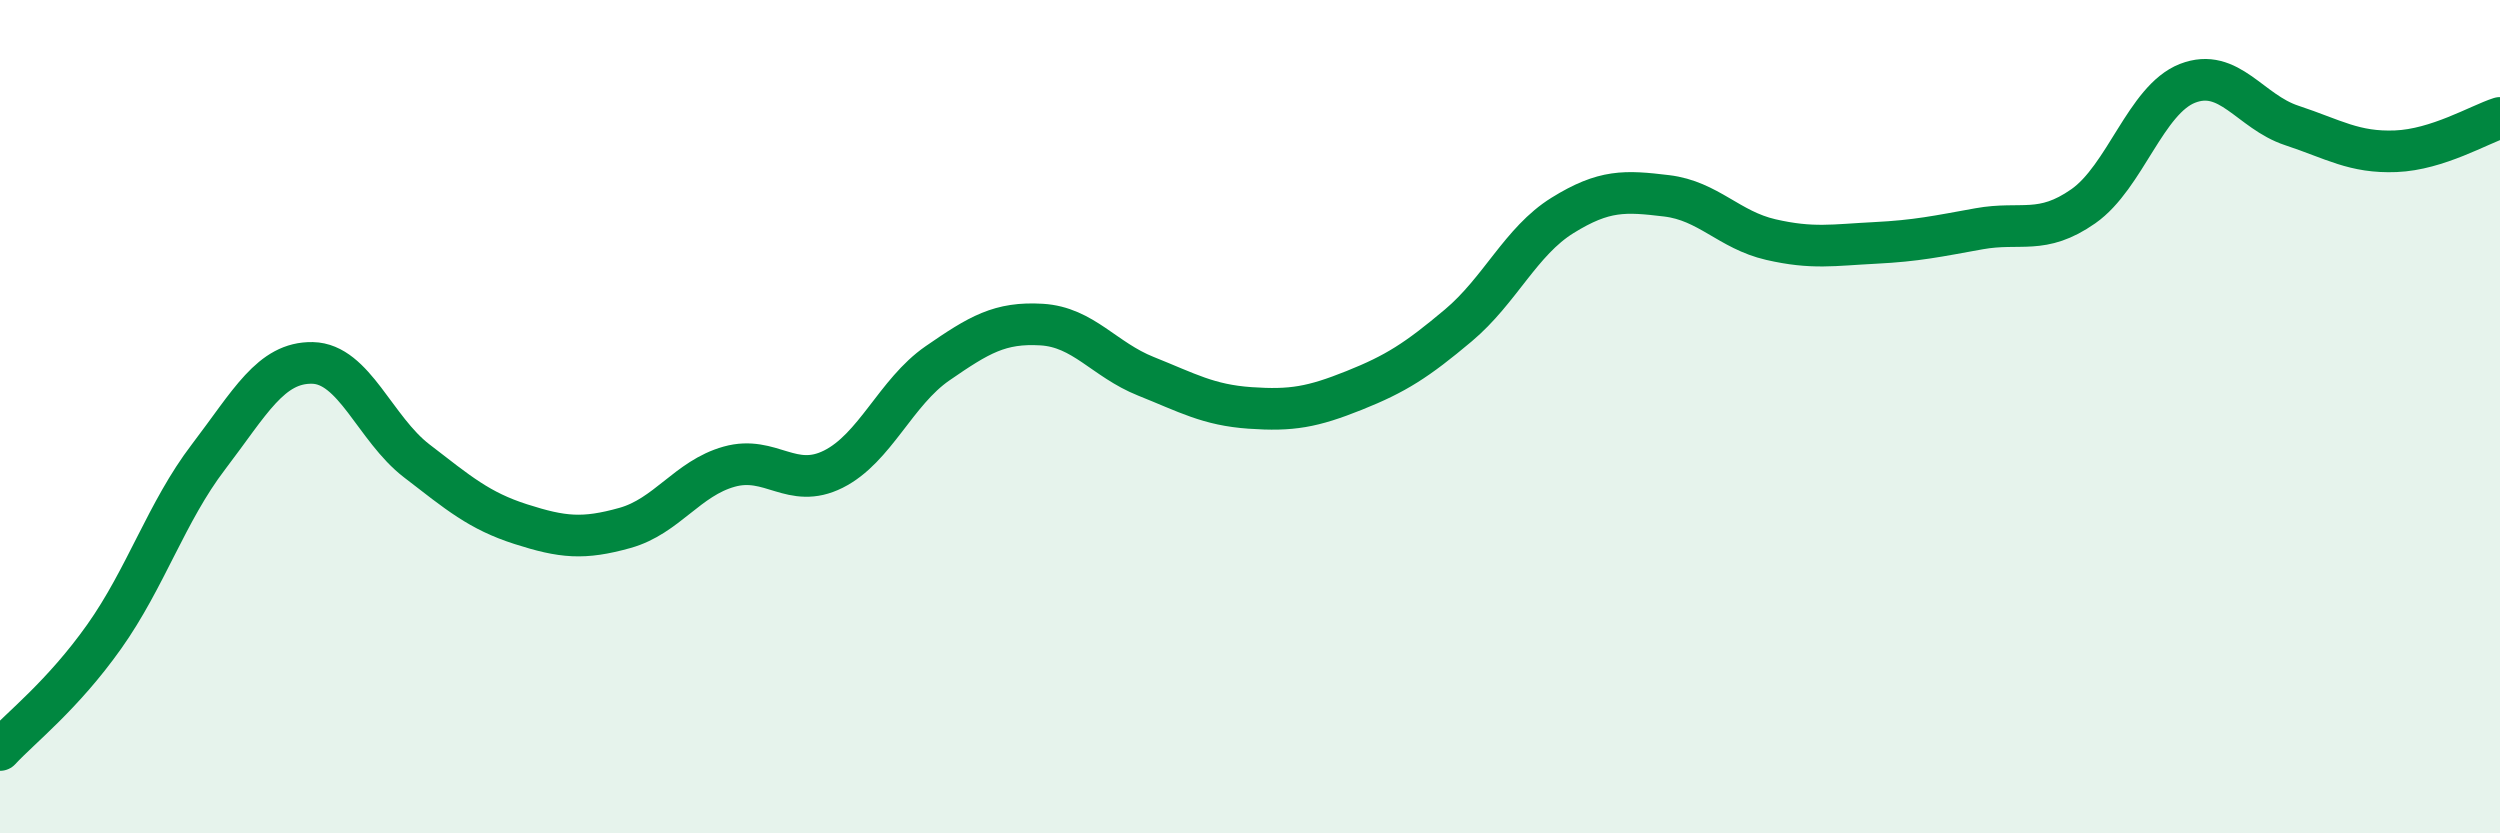
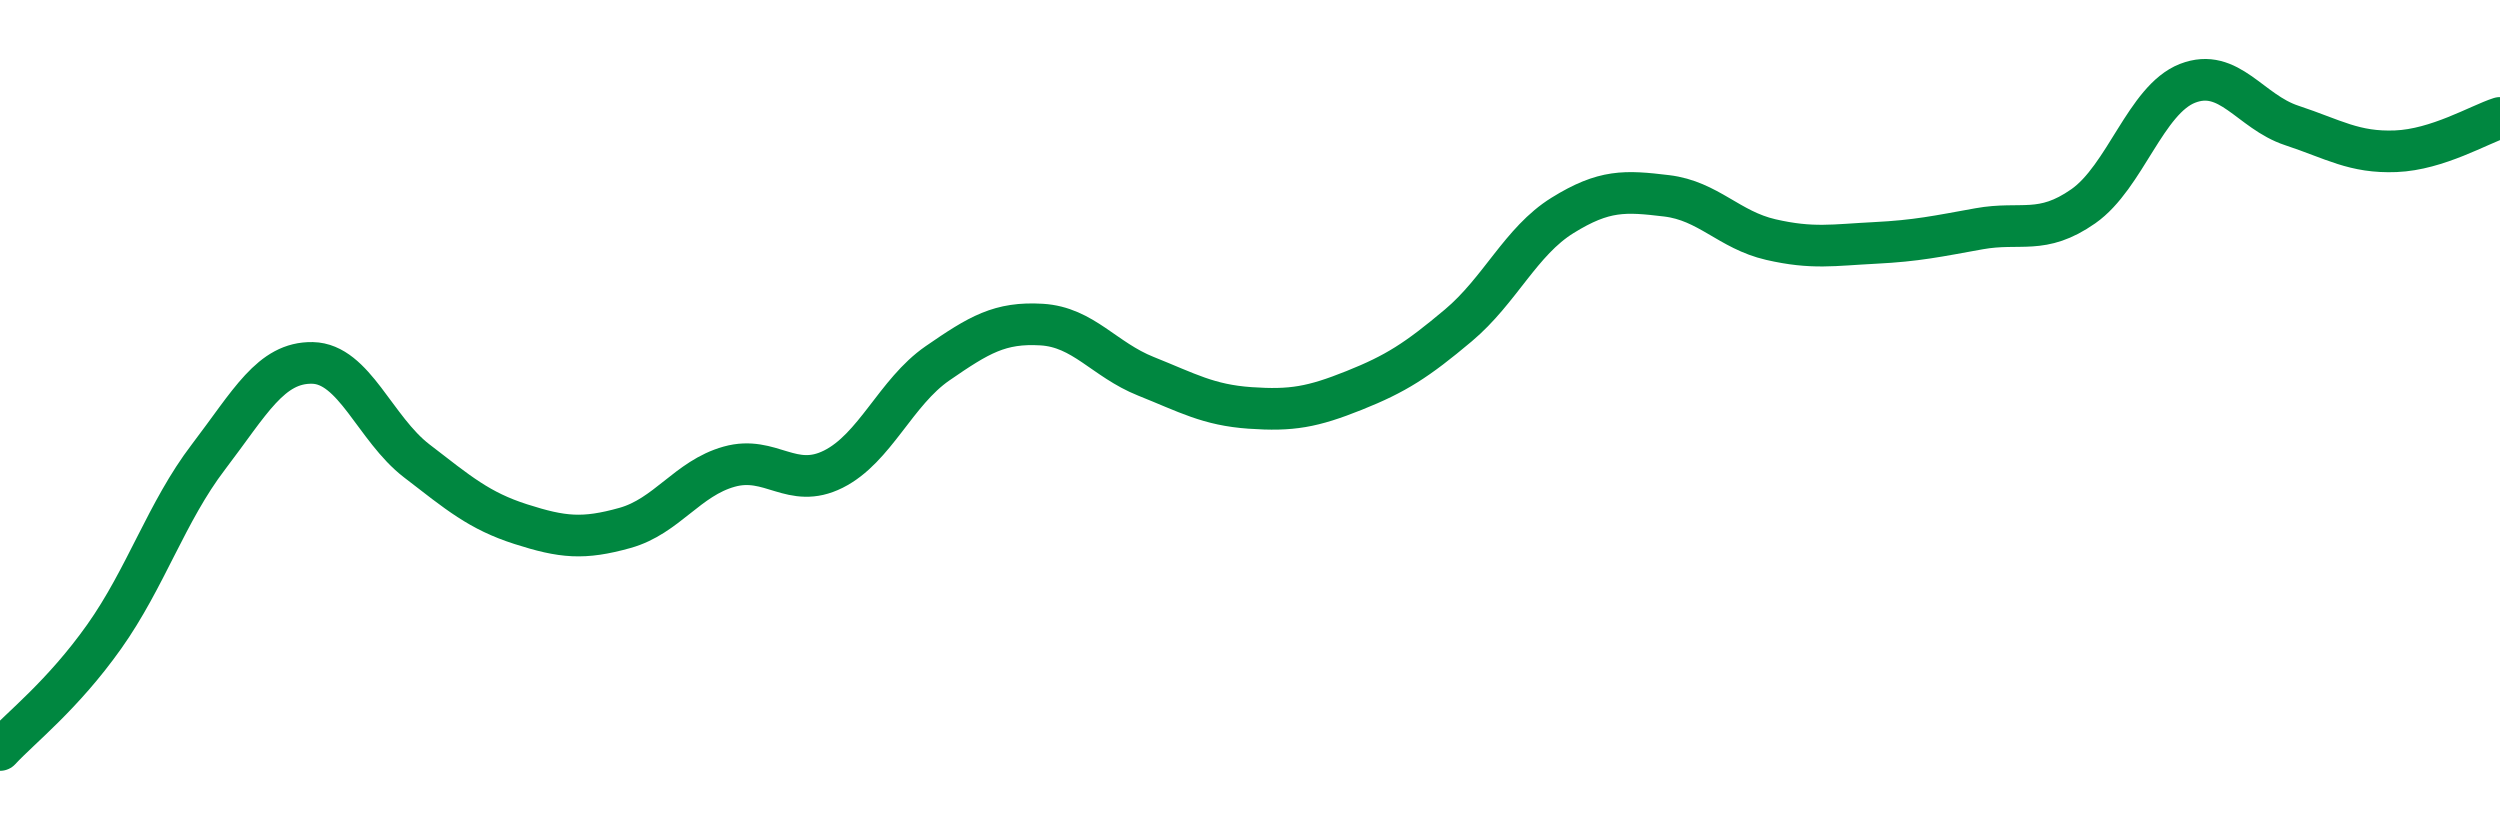
<svg xmlns="http://www.w3.org/2000/svg" width="60" height="20" viewBox="0 0 60 20">
-   <path d="M 0,18 C 0.5,17.46 1.5,16.69 2.5,15.28 C 3.5,13.87 4,12.28 5,10.97 C 6,9.66 6.5,8.69 7.5,8.71 C 8.5,8.73 9,10.29 10,11.06 C 11,11.83 11.5,12.26 12.5,12.58 C 13.5,12.9 14,12.95 15,12.67 C 16,12.39 16.5,11.48 17.5,11.2 C 18.5,10.92 19,11.76 20,11.26 C 21,10.76 21.5,9.41 22.5,8.72 C 23.5,8.03 24,7.73 25,7.79 C 26,7.85 26.5,8.63 27.5,9.03 C 28.5,9.43 29,9.72 30,9.79 C 31,9.86 31.5,9.77 32.5,9.37 C 33.5,8.97 34,8.65 35,7.81 C 36,6.97 36.5,5.79 37.5,5.17 C 38.5,4.55 39,4.58 40,4.7 C 41,4.82 41.5,5.52 42.5,5.75 C 43.5,5.98 44,5.88 45,5.83 C 46,5.78 46.5,5.67 47.5,5.49 C 48.5,5.31 49,5.65 50,4.95 C 51,4.25 51.5,2.39 52.5,2 C 53.5,1.61 54,2.68 55,3.01 C 56,3.34 56.5,3.67 57.5,3.63 C 58.5,3.59 59.5,2.99 60,2.83L60 20L0 20Z" fill="#008740" opacity="0.1" stroke-linecap="round" stroke-linejoin="round" />
  <path d="M 0,18 C 0.5,17.46 1.5,16.69 2.5,15.28 C 3.5,13.87 4,12.28 5,10.97 C 6,9.66 6.5,8.69 7.5,8.71 C 8.5,8.73 9,10.29 10,11.06 C 11,11.83 11.5,12.26 12.5,12.58 C 13.5,12.9 14,12.95 15,12.67 C 16,12.39 16.5,11.48 17.5,11.2 C 18.5,10.92 19,11.76 20,11.26 C 21,10.76 21.5,9.41 22.5,8.72 C 23.5,8.03 24,7.73 25,7.79 C 26,7.85 26.5,8.63 27.5,9.03 C 28.5,9.43 29,9.72 30,9.79 C 31,9.86 31.5,9.77 32.5,9.37 C 33.5,8.97 34,8.65 35,7.81 C 36,6.97 36.5,5.79 37.5,5.17 C 38.5,4.55 39,4.58 40,4.7 C 41,4.82 41.5,5.52 42.5,5.75 C 43.5,5.98 44,5.88 45,5.83 C 46,5.78 46.5,5.67 47.5,5.49 C 48.5,5.31 49,5.65 50,4.95 C 51,4.25 51.5,2.39 52.5,2 C 53.5,1.61 54,2.68 55,3.01 C 56,3.34 56.5,3.67 57.5,3.63 C 58.5,3.59 59.5,2.99 60,2.83" stroke="#008740" stroke-width="1" fill="none" stroke-linecap="round" stroke-linejoin="round" />
</svg>